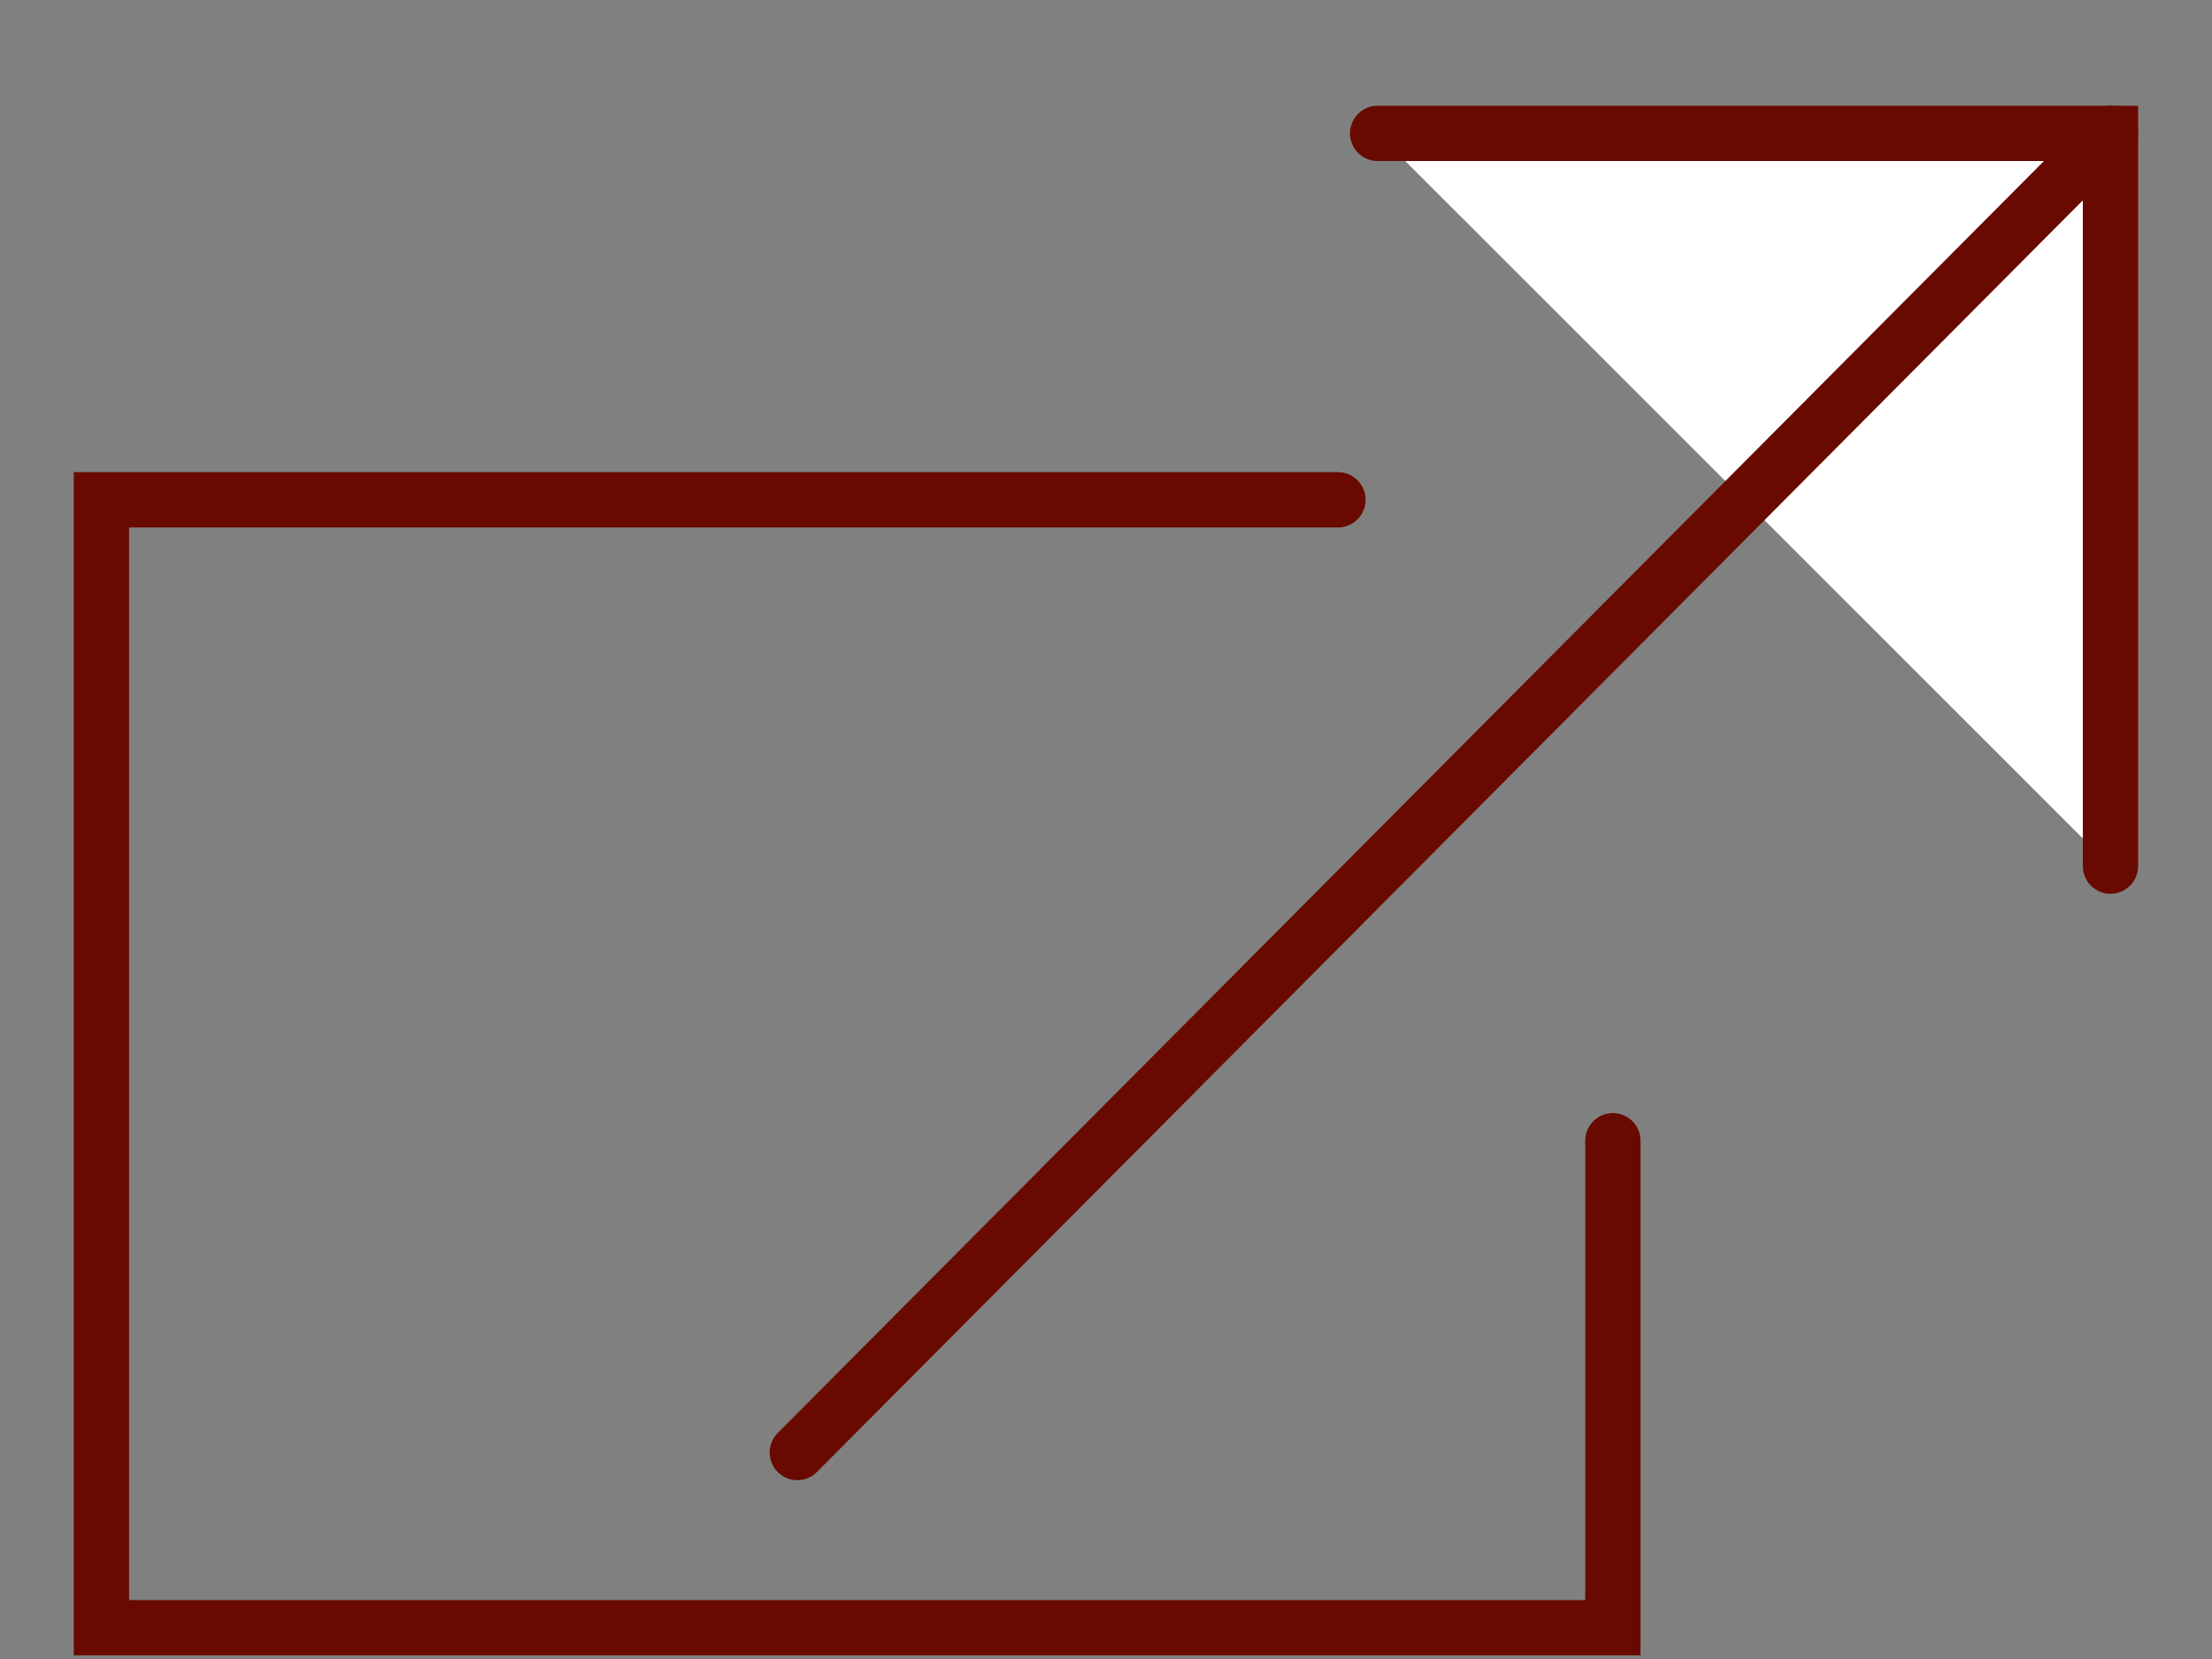
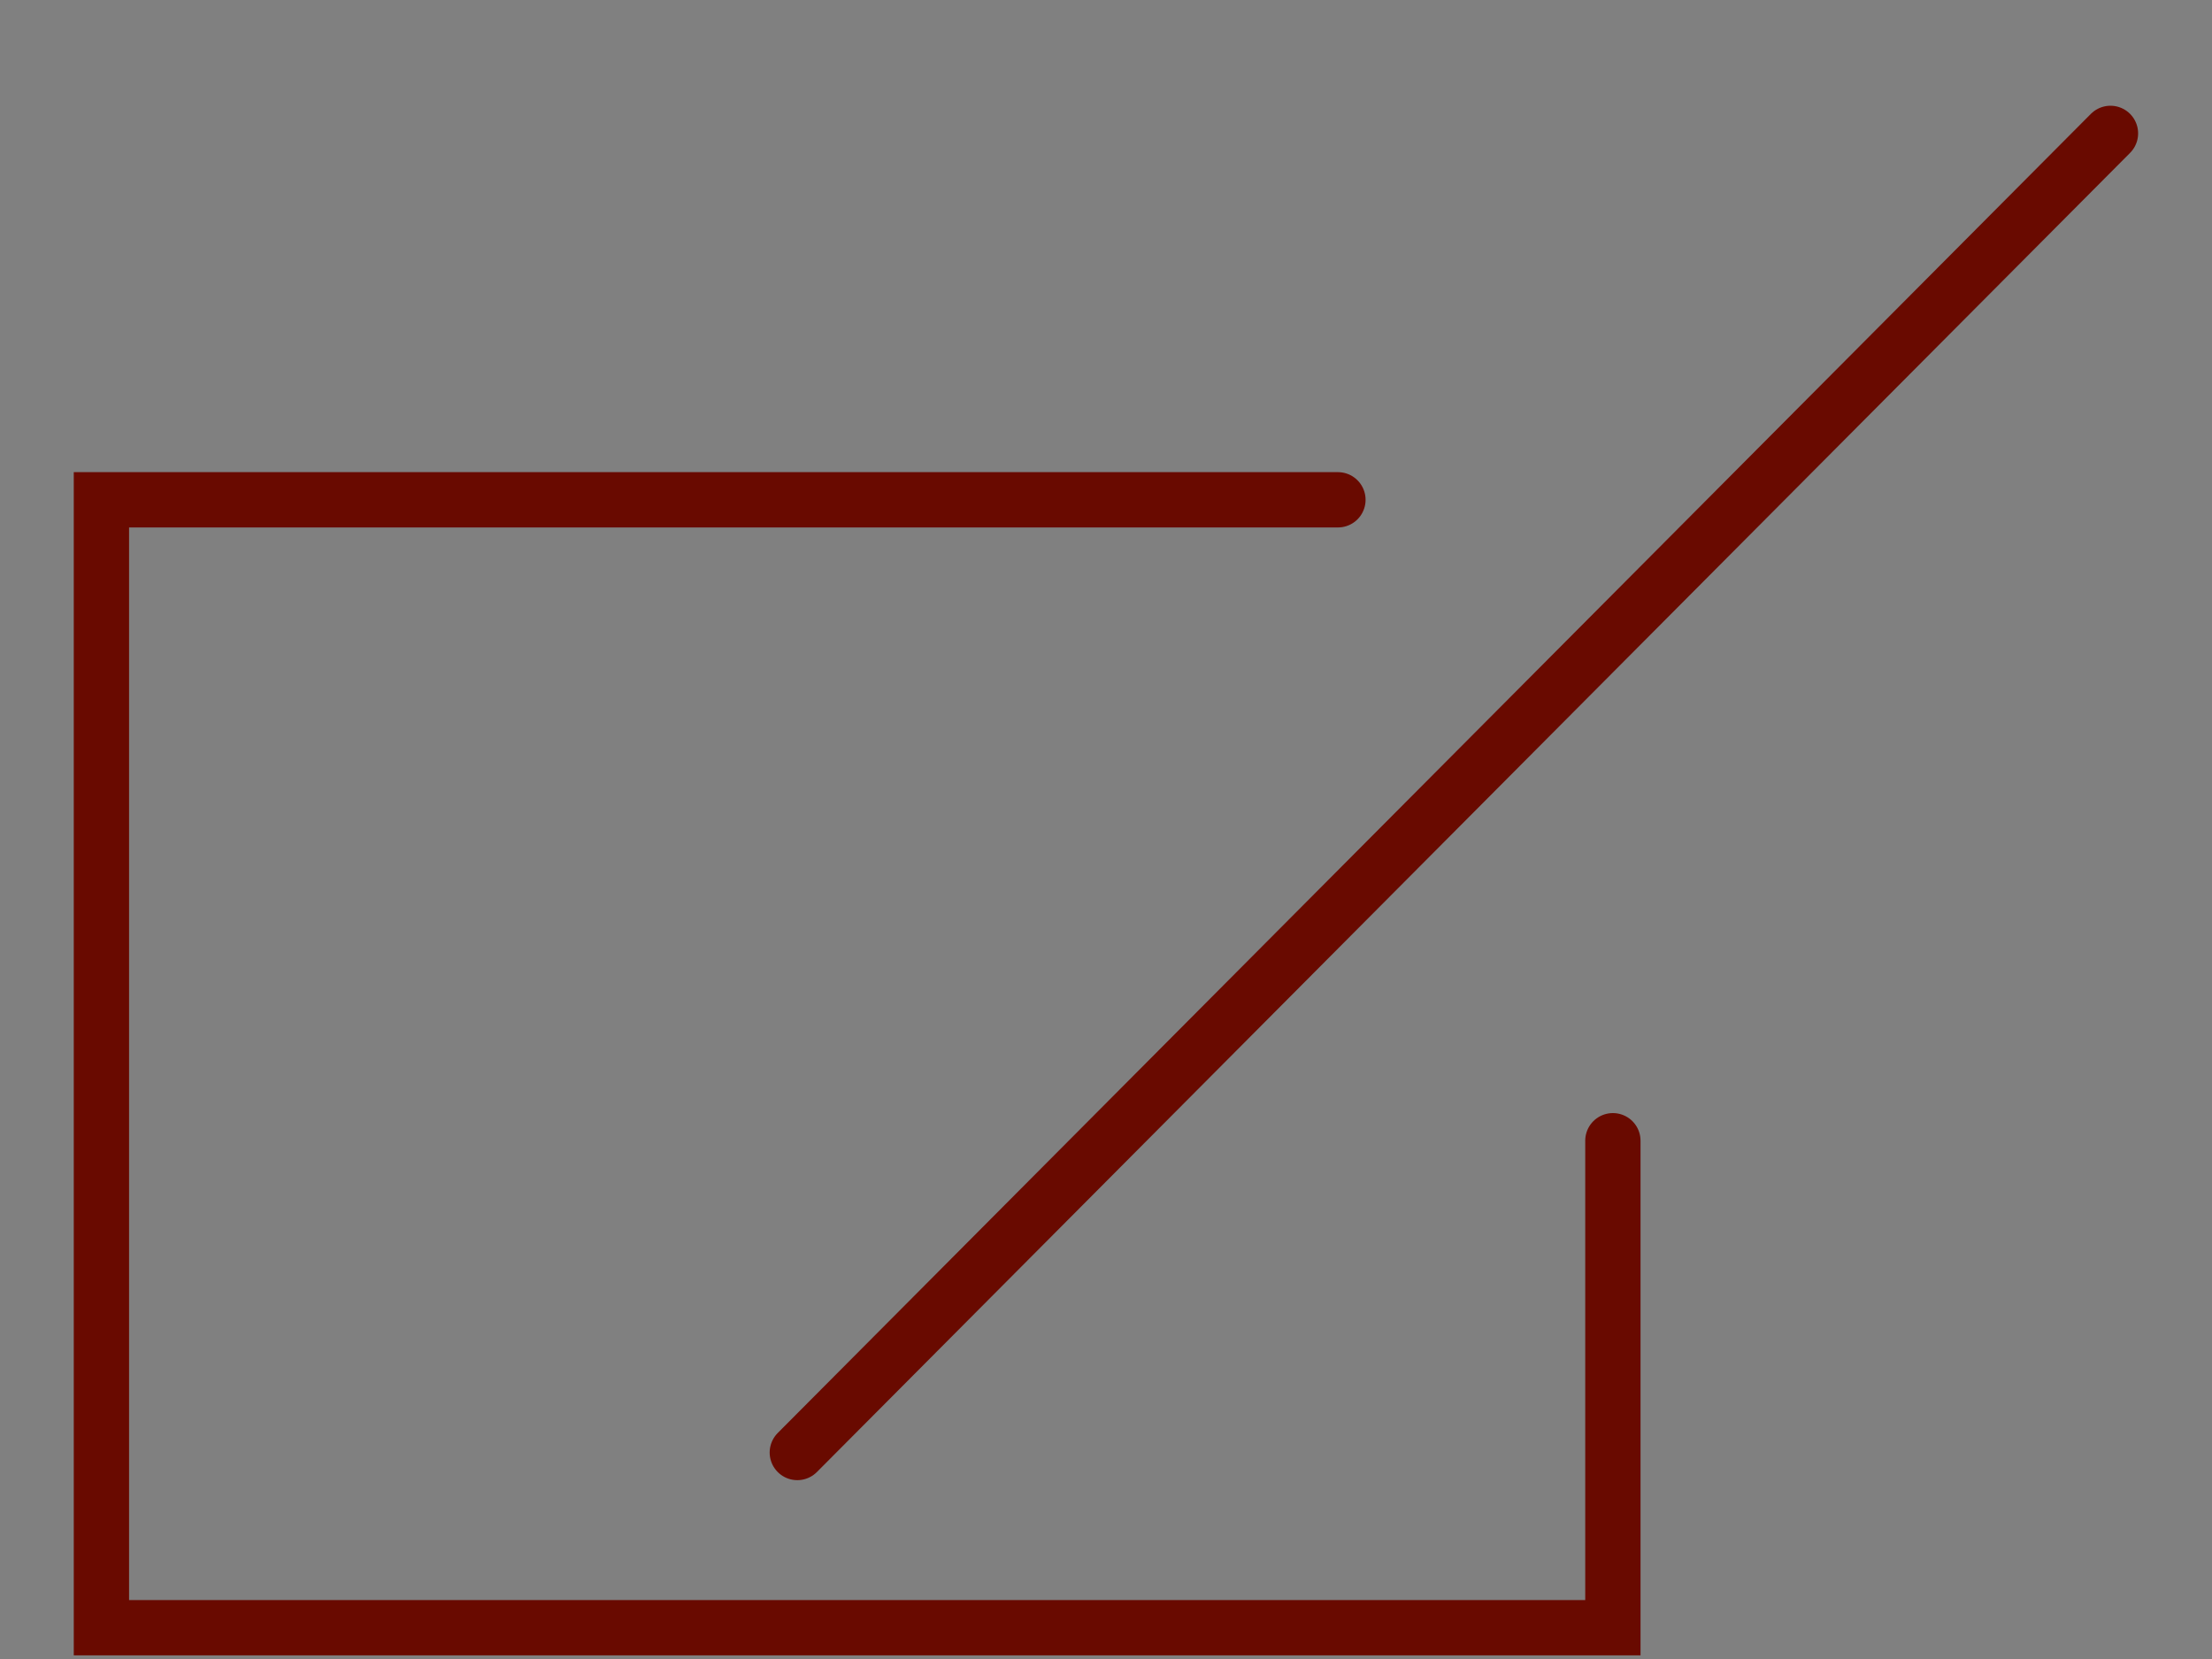
<svg xmlns="http://www.w3.org/2000/svg" version="1.1" x="0px" y="0px" width="20px" height="15px" viewBox="-0.667 -0.956 20 15" enable-background="new -0.667 -0.956 20 15" xml:space="preserve">
  <rect x="-0.667" y="-0.956" width="20" height="15" fill="#808080" stroke="none" />
  <defs>
</defs>
-   <polyline fill="#FFFFFF" stroke="#690A00" stroke-width="0.5" stroke-linecap="round" stroke-miterlimit="10" points="11.789,0.25   18.415,0.25 18.415,6.875 " />
  <line fill="#FFFFFF" stroke="#690A00" stroke-width="0.5" stroke-linecap="round" stroke-miterlimit="10" x1="18.415" y1="0.25" x2="6.542" y2="12.177" />
  <polyline fill="none" stroke="#690A00" stroke-width="0.5" stroke-linecap="round" stroke-miterlimit="10" points="13.916,9.358   13.916,13.761 0.25,13.761 0.25,3.563 11.43,3.563 " />
</svg>